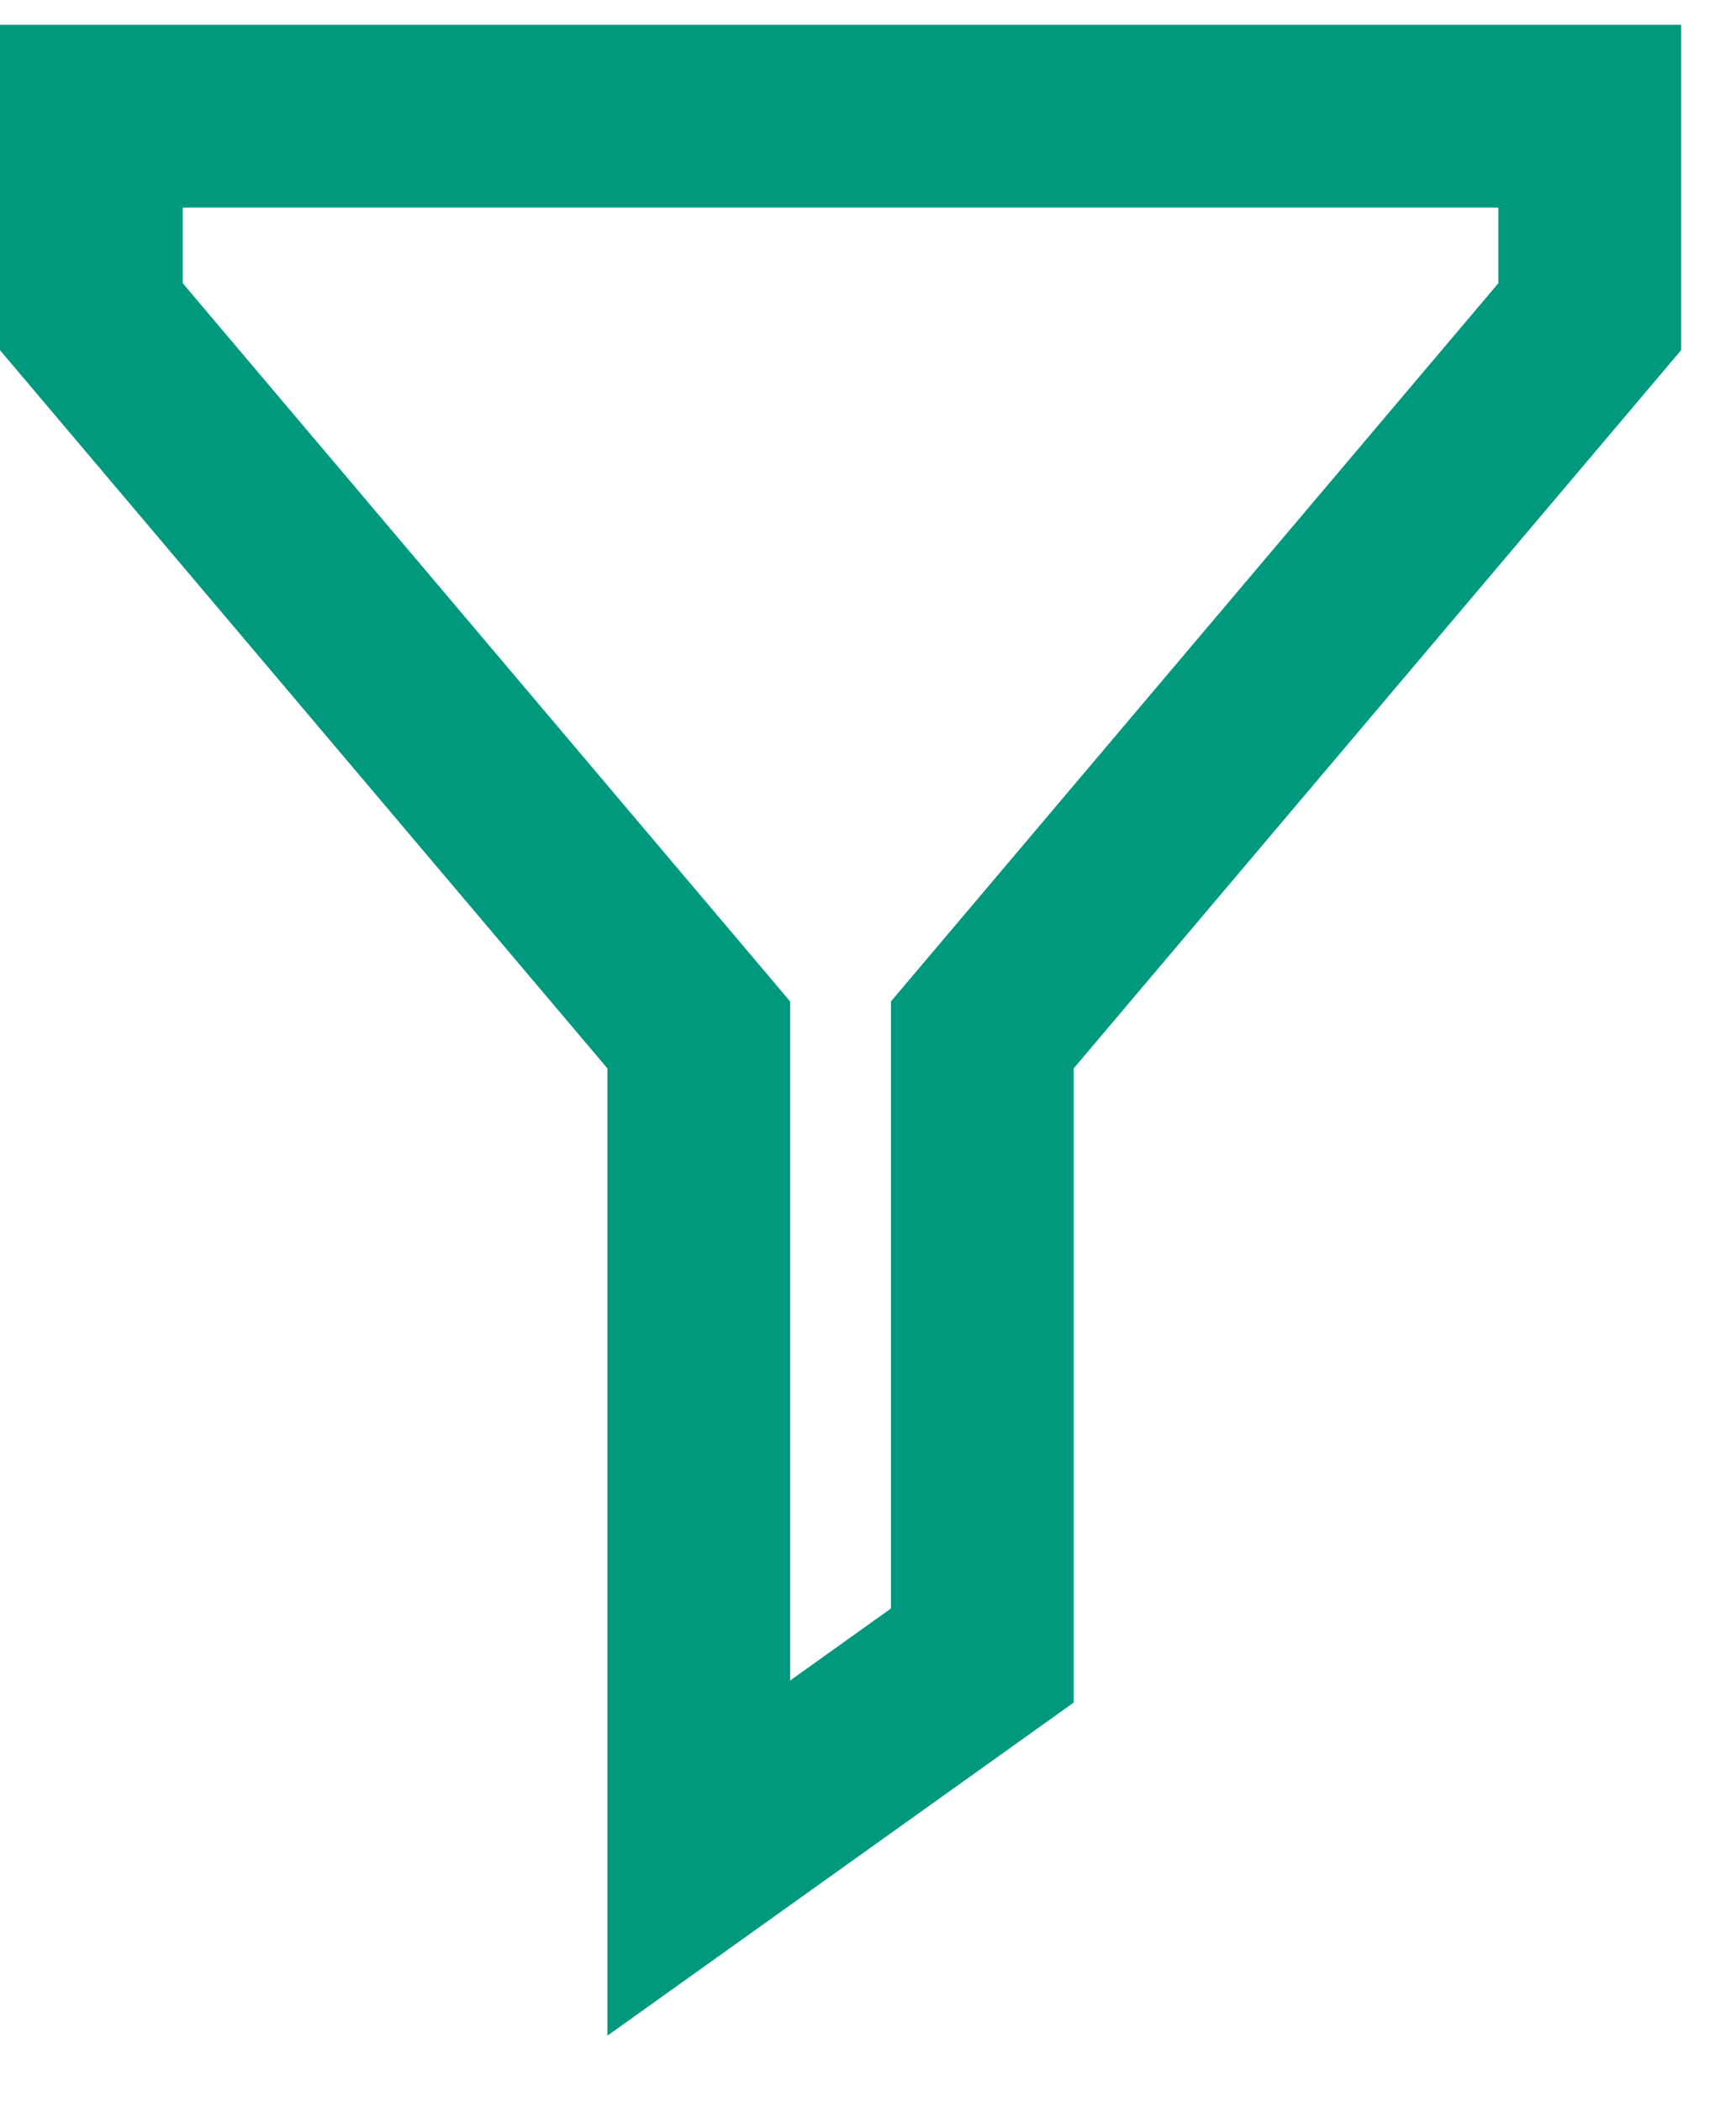
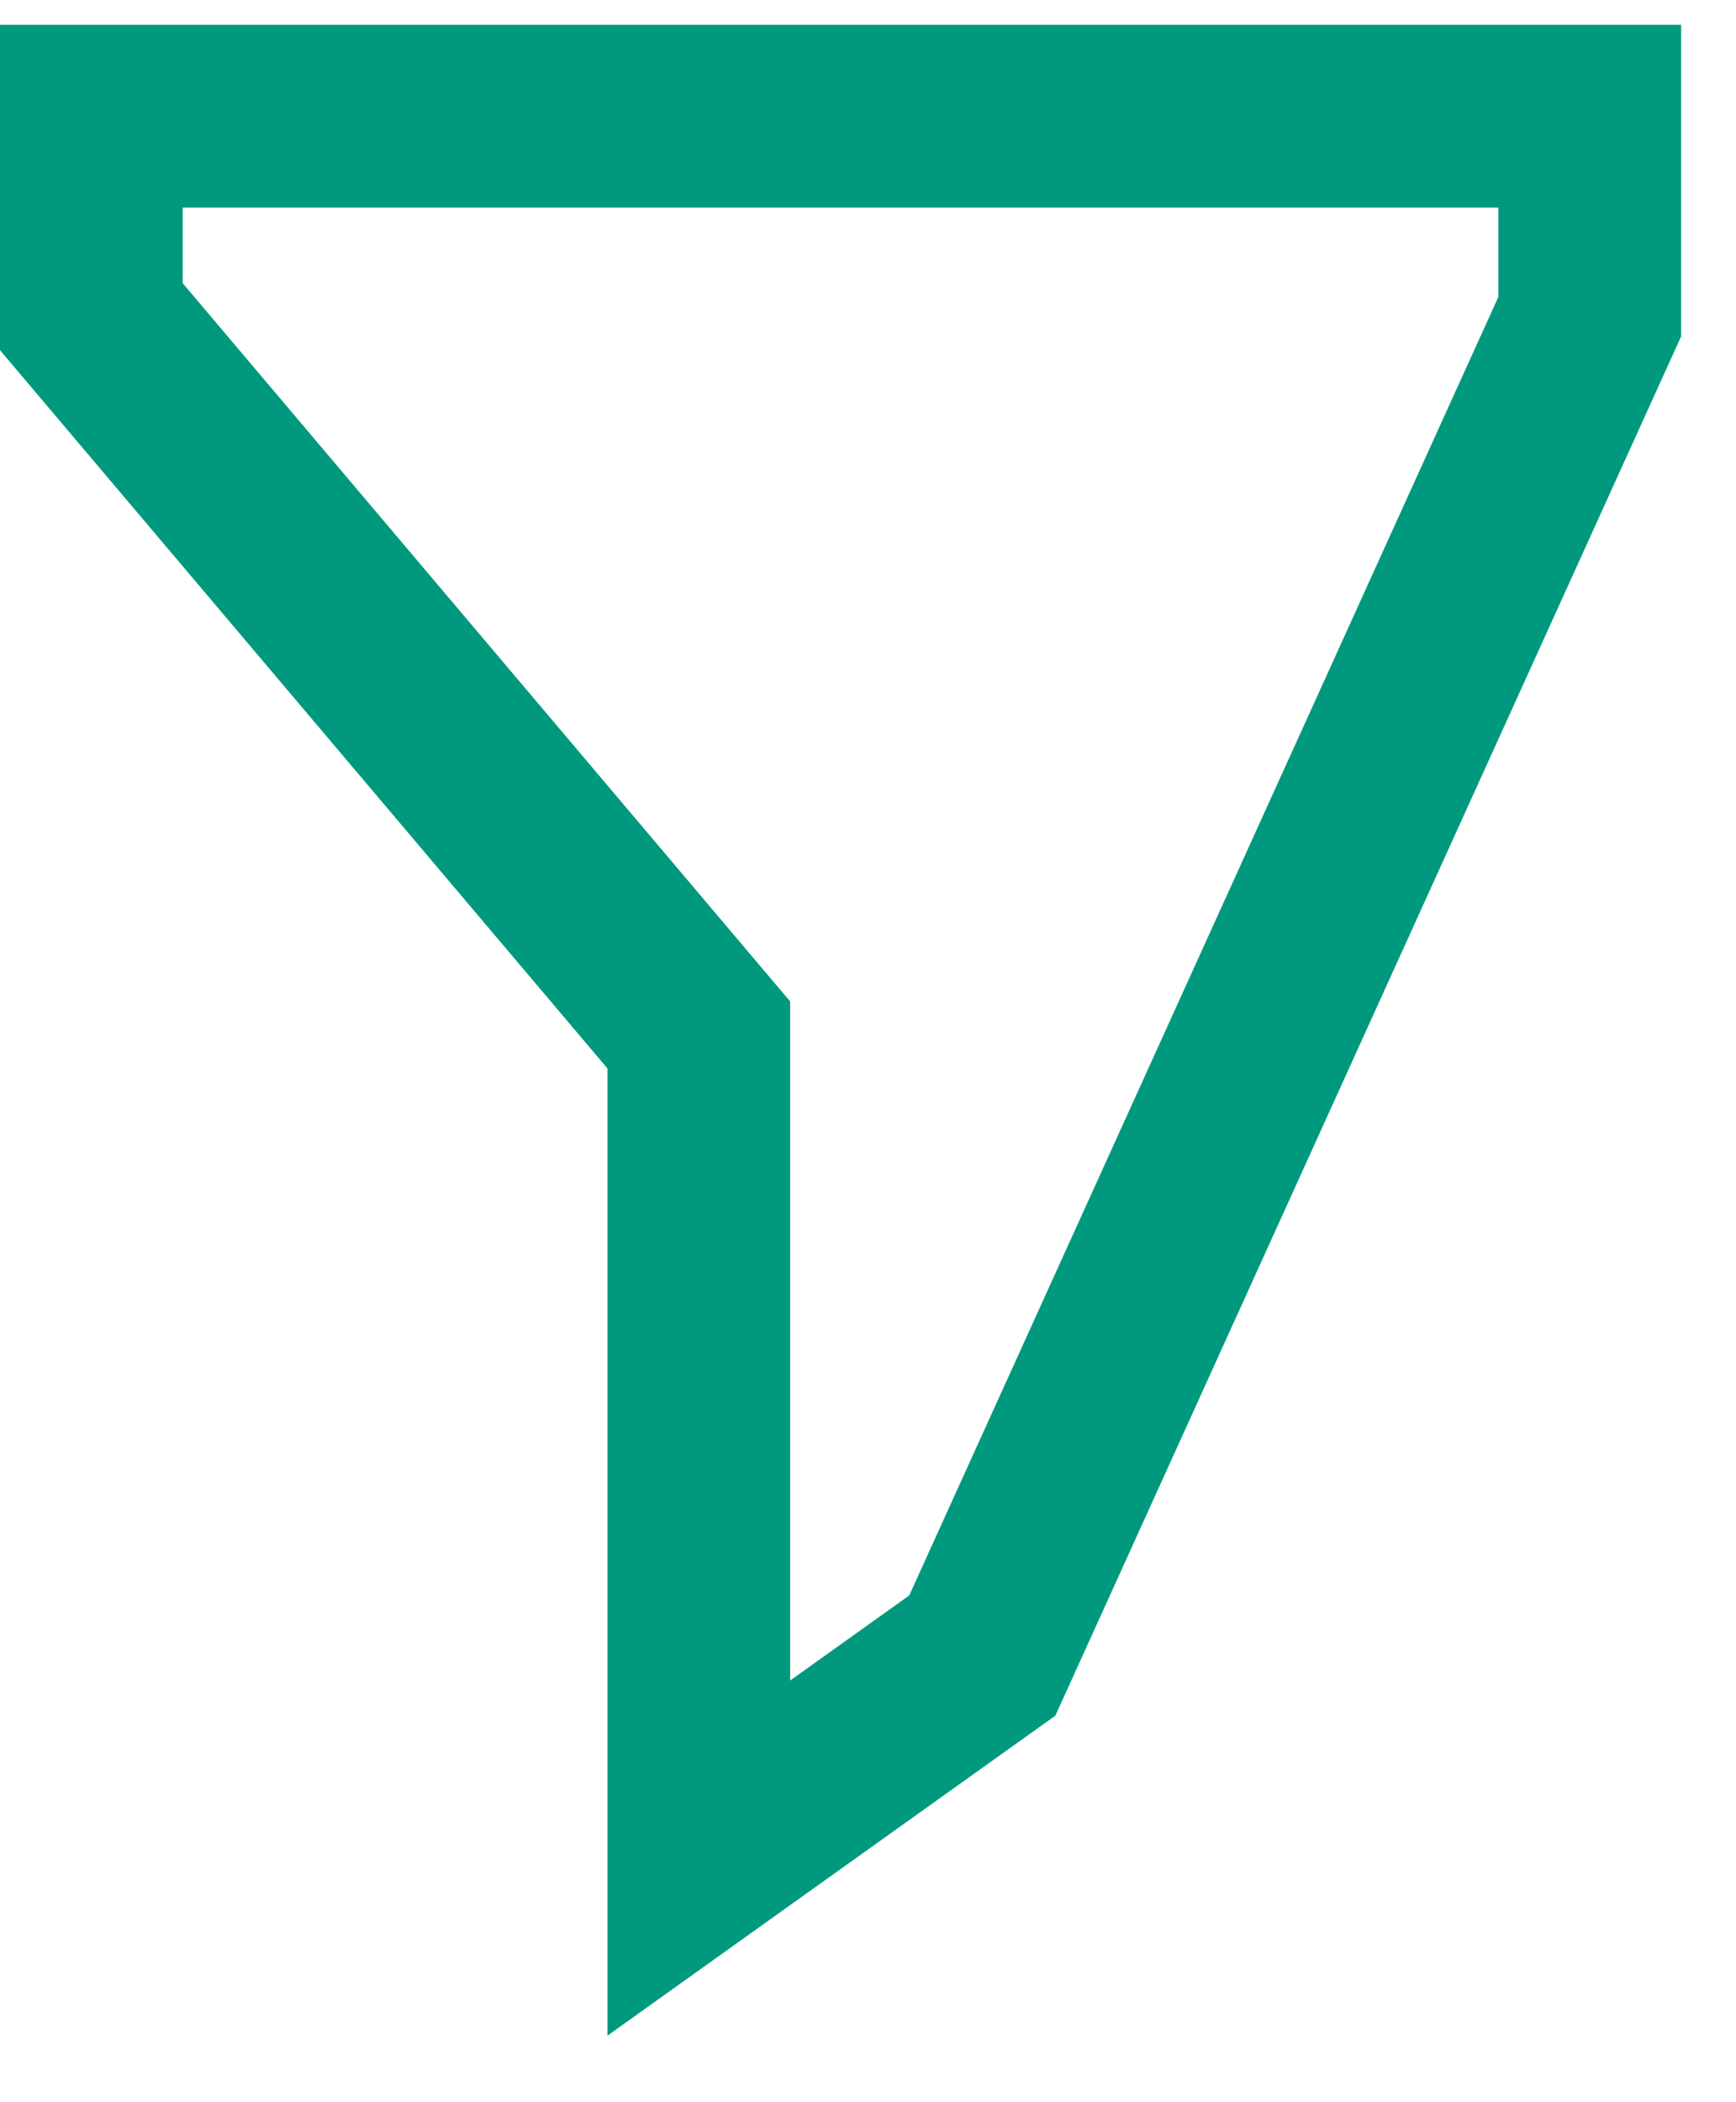
<svg xmlns="http://www.w3.org/2000/svg" width="19" height="23" viewBox="0 0 19 23" fill="none">
-   <path d="M1 1.271V3.465L7.648 11.323V20.329L10.751 18.113V11.323L17.399 3.465V1.271H1Z" stroke="#00997D" stroke-width="2" stroke-miterlimit="10" />
+   <path d="M1 1.271V3.465L7.648 11.323V20.329L10.751 18.113L17.399 3.465V1.271H1Z" stroke="#00997D" stroke-width="2" stroke-miterlimit="10" />
</svg>